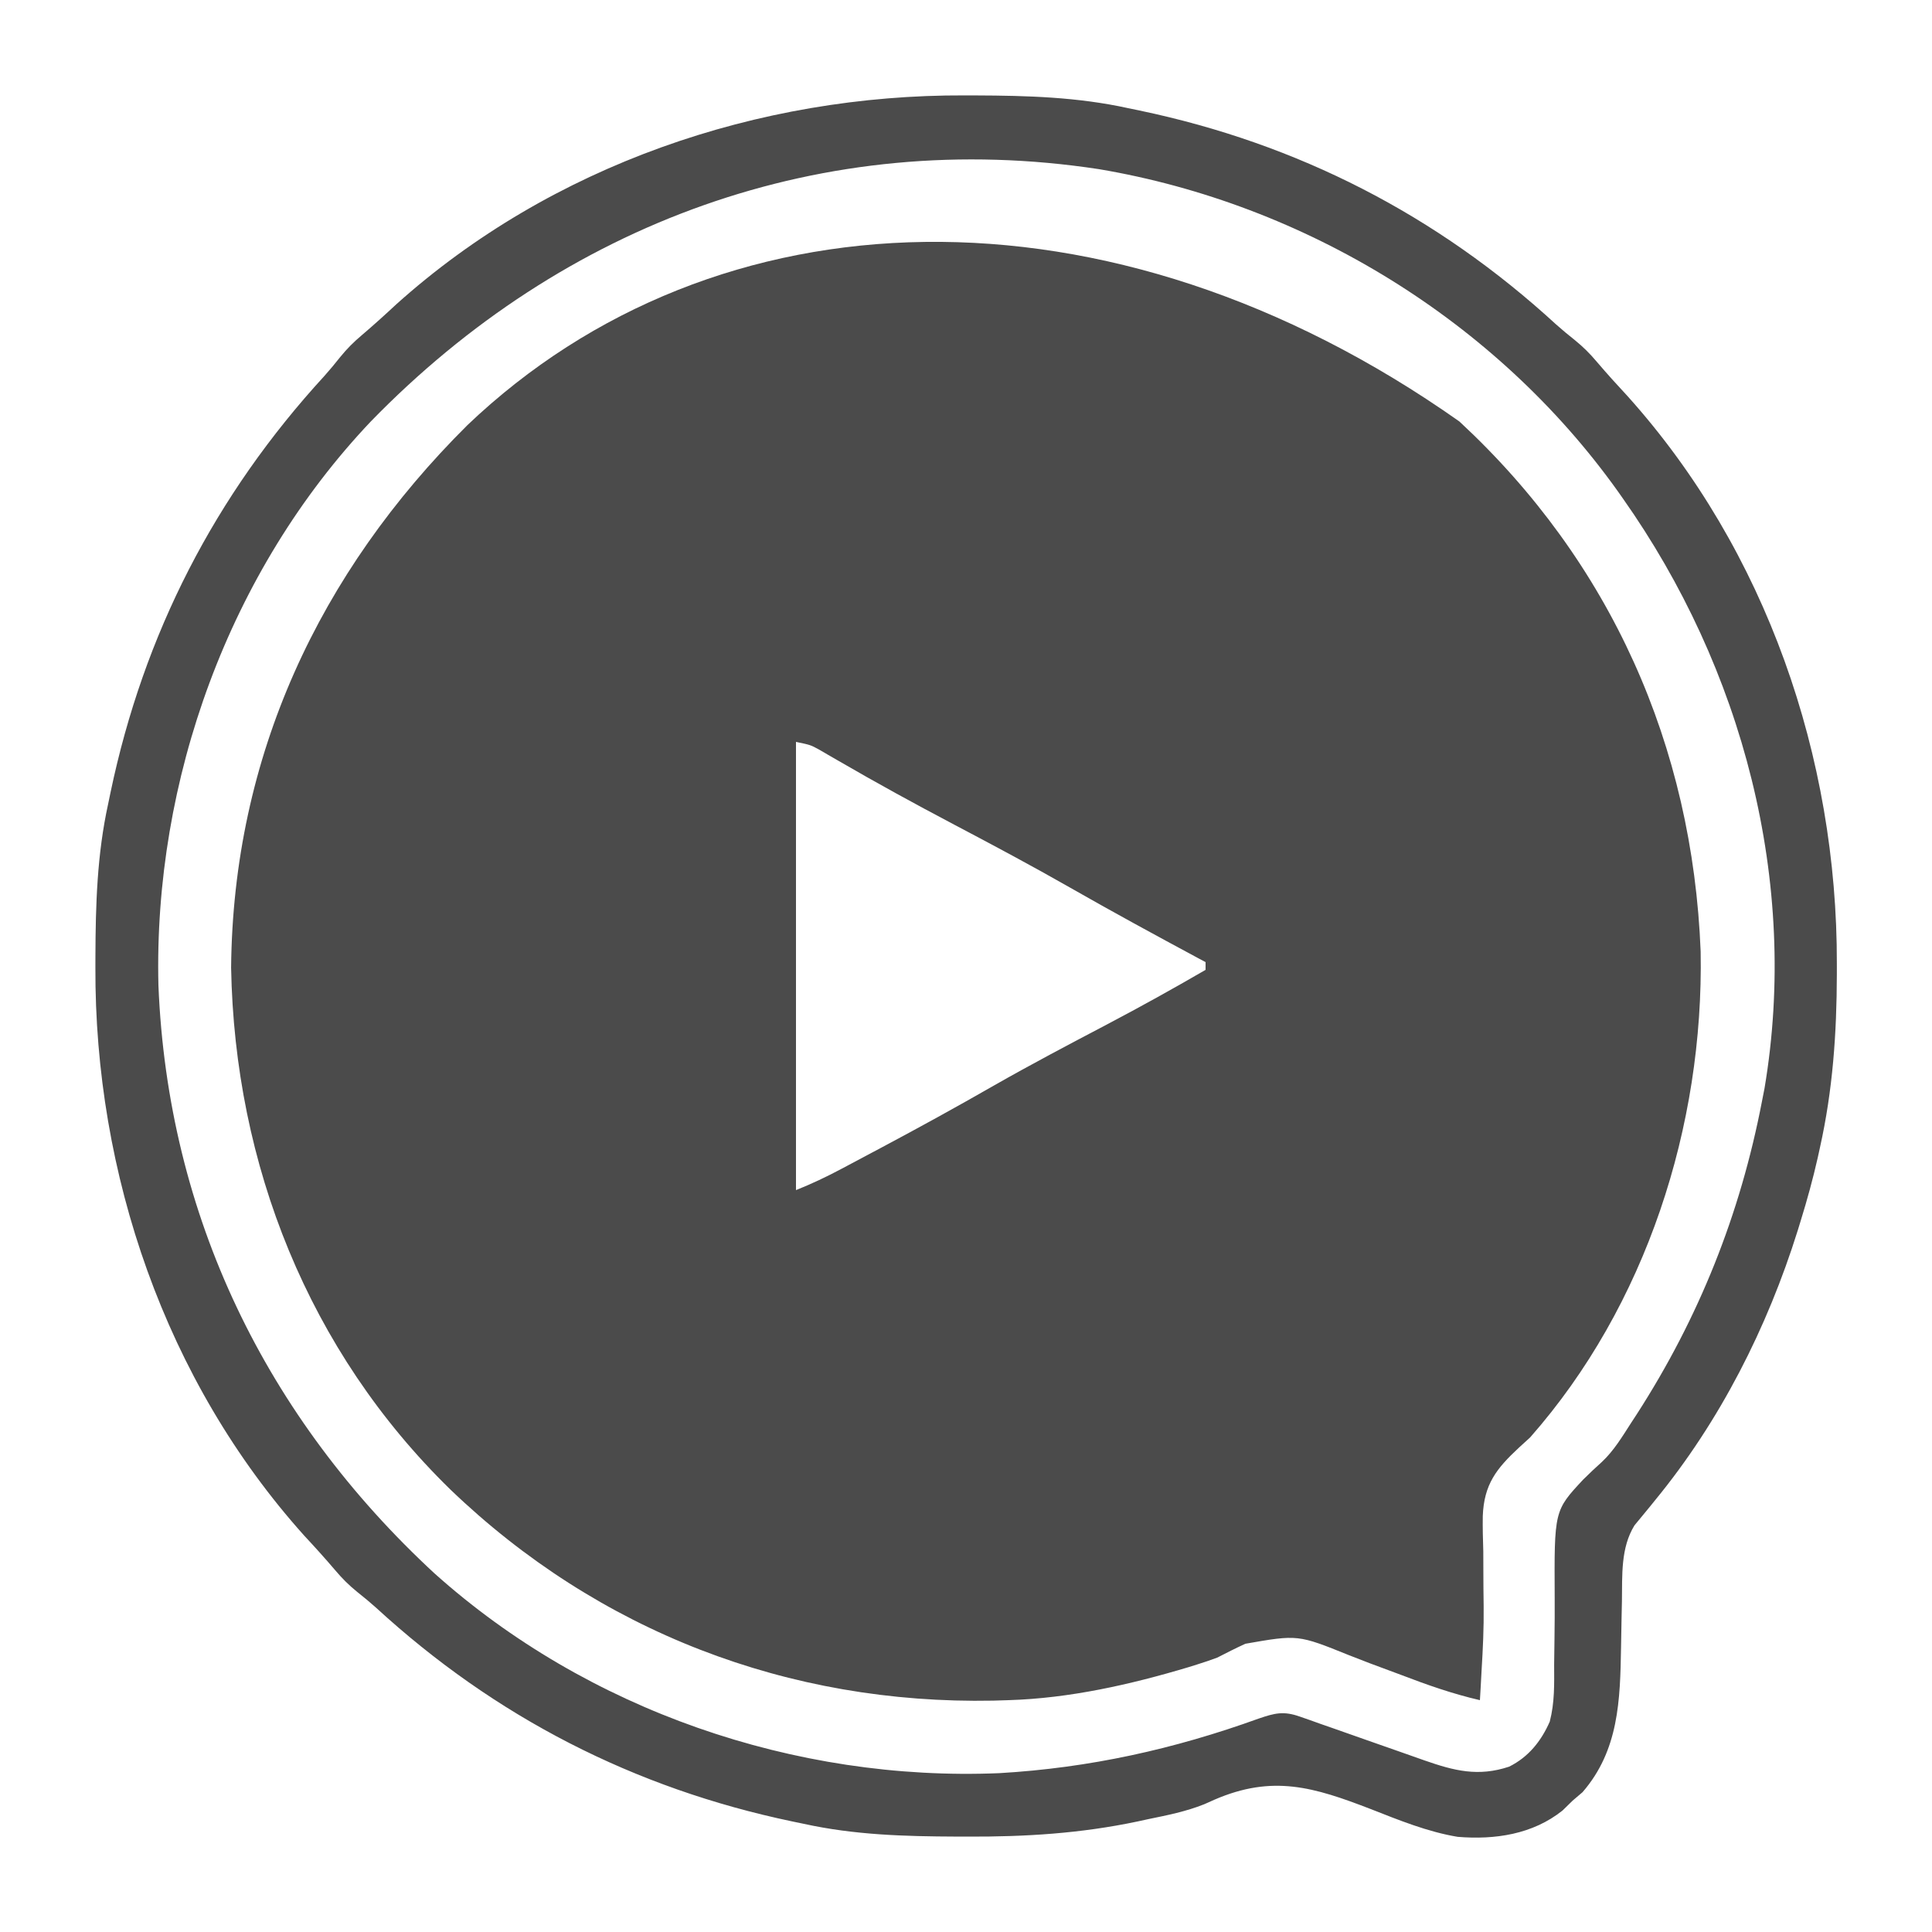
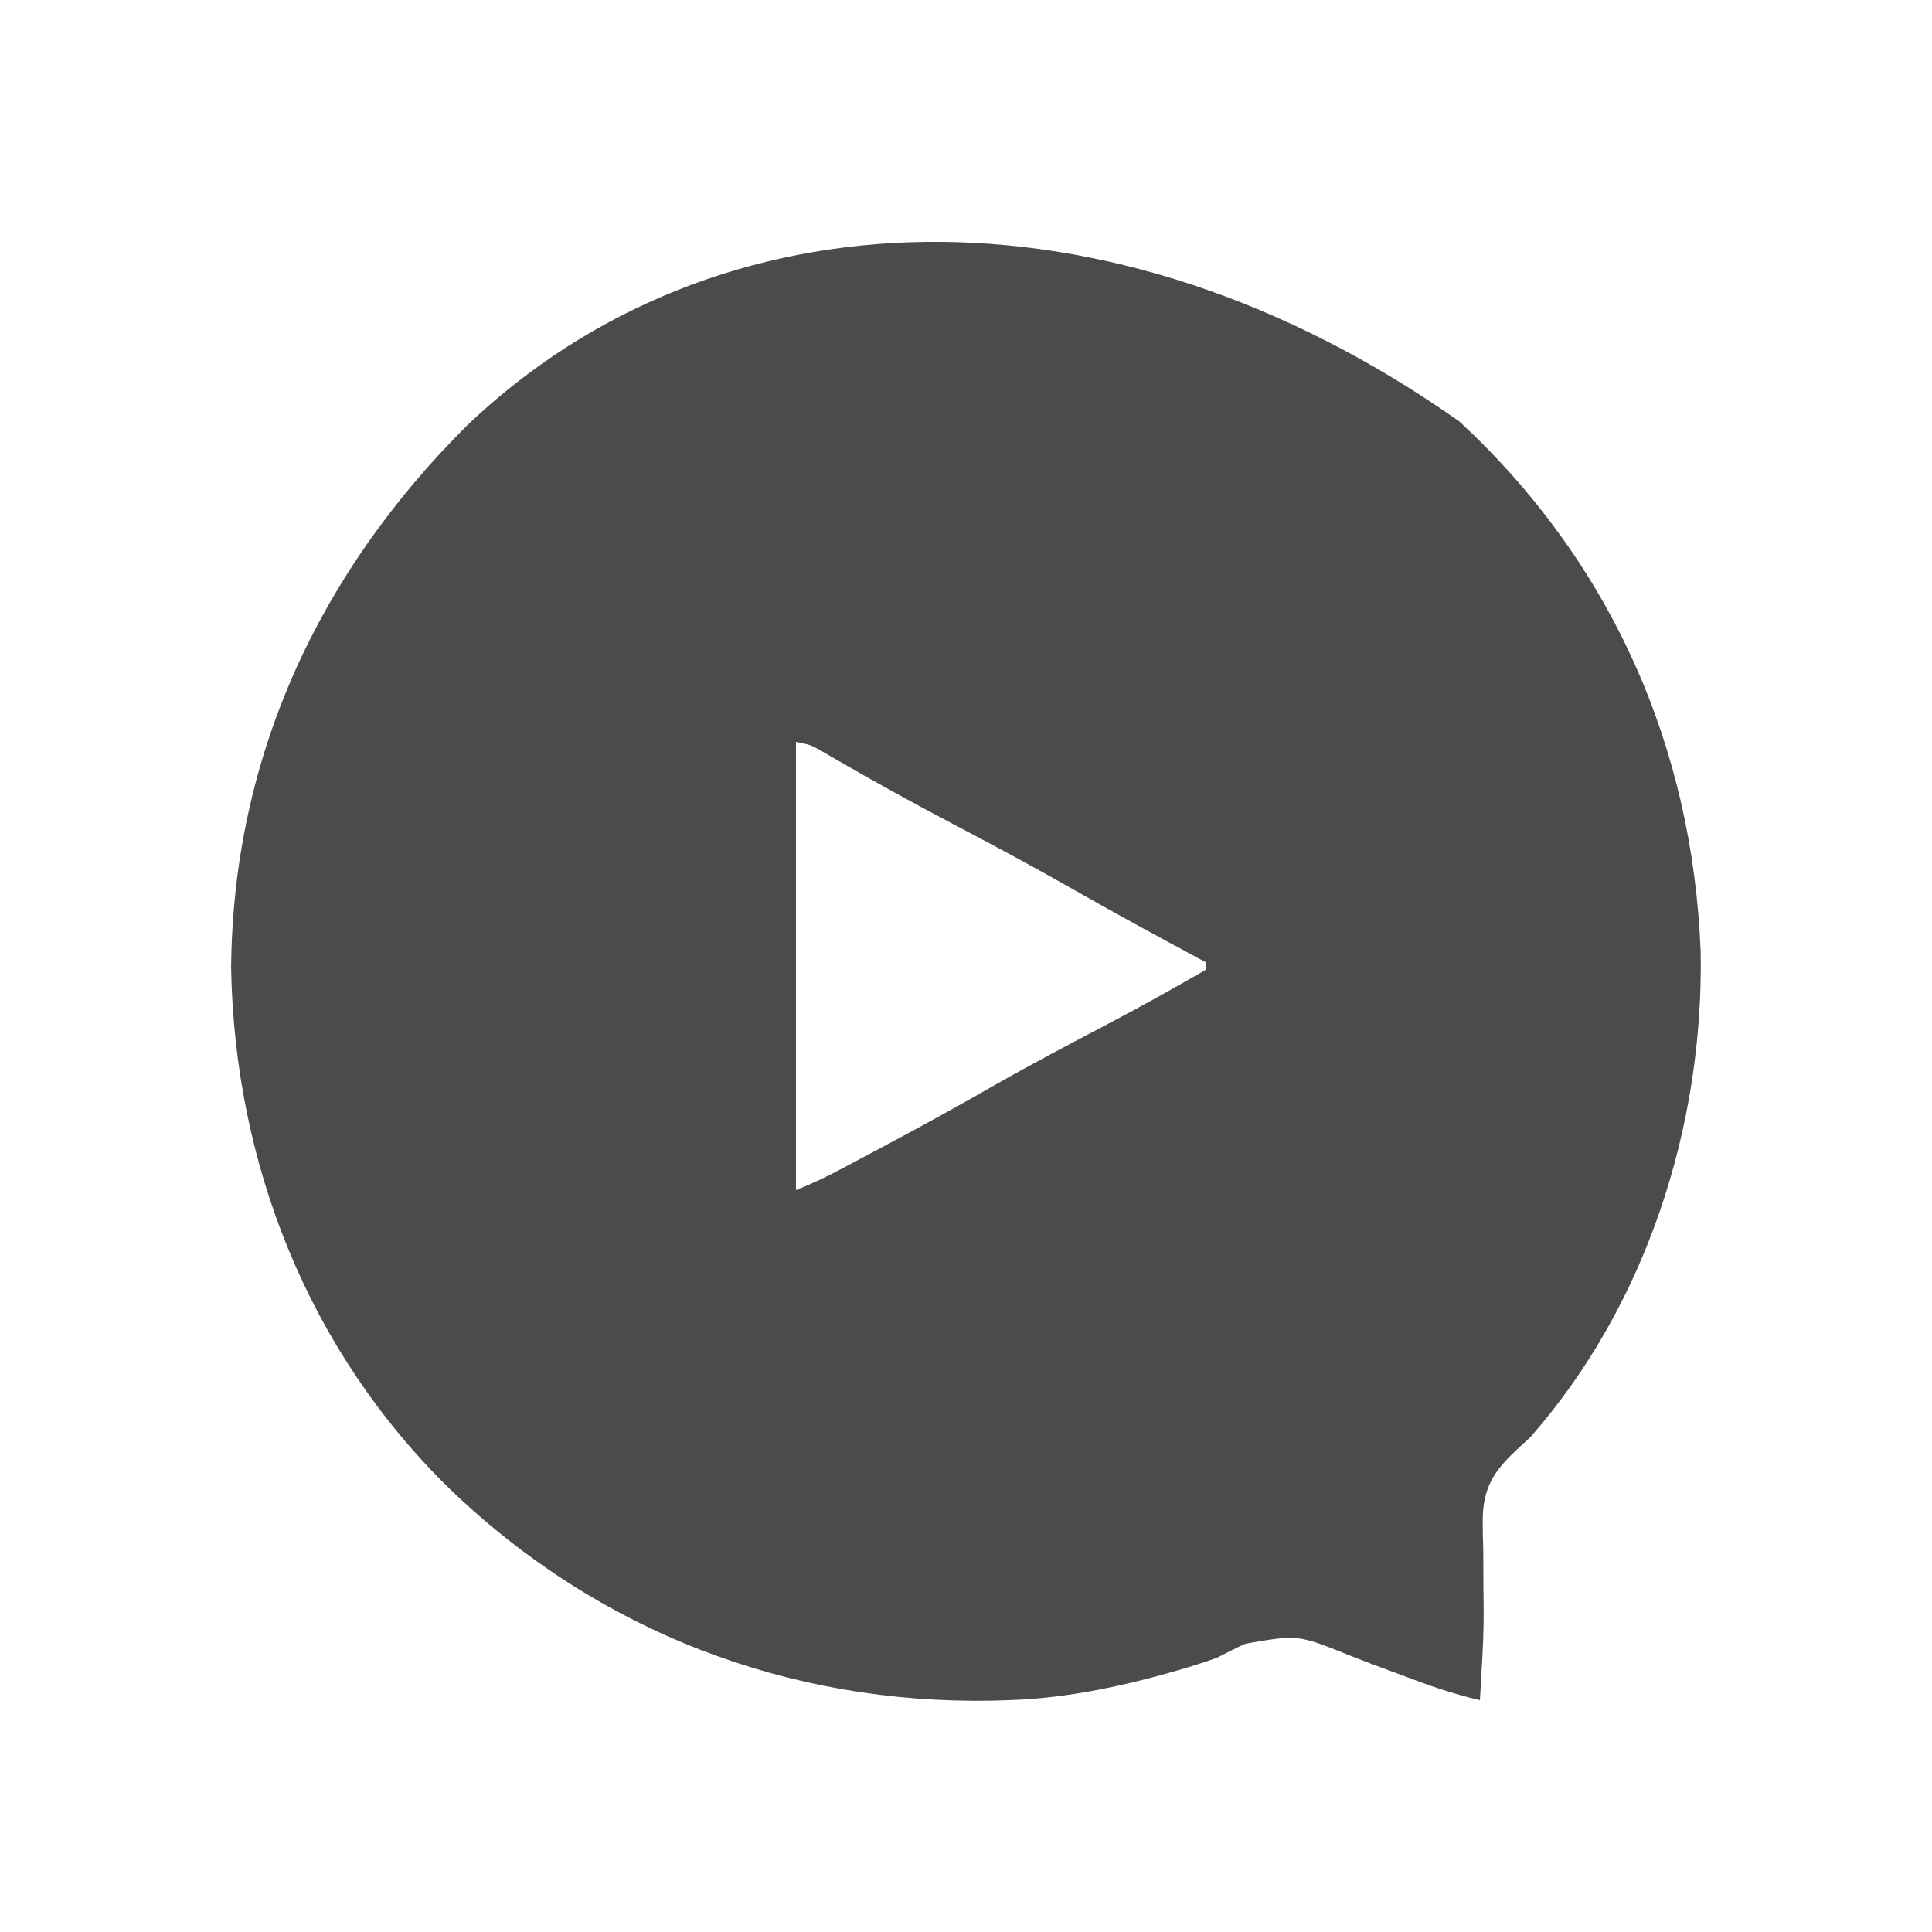
<svg xmlns="http://www.w3.org/2000/svg" version="1.1" width="48" height="48" viewBox="0 0 500 500">
  <path d="M0 0 C39.173 36.297 60.355 83.946 62.443 137.211 C63.25 182.302 48.358 228.806 18.314 262.922 C17.374 263.78 16.434 264.639 15.465 265.523 C9.571 270.997 6.379 275.06 6.056 283.265 C6.009 286.323 6.091 289.366 6.189 292.422 C6.2 294.023 6.205 295.624 6.205 297.225 C6.208 300.362 6.235 303.498 6.282 306.635 C6.347 312.16 6.089 317.657 5.751 323.172 C5.667 324.718 5.582 326.265 5.498 327.812 C5.437 328.838 5.376 329.864 5.314 330.922 C-1.741 329.298 -8.421 326.94 -15.167 324.355 C-17.828 323.361 -20.49 322.372 -23.154 321.384 C-24.965 320.702 -26.769 320.002 -28.566 319.286 C-41.793 313.946 -41.793 313.946 -55.385 316.324 C-57.859 317.457 -60.263 318.679 -62.686 319.922 C-64.392 320.551 -66.112 321.145 -67.85 321.679 C-68.957 322.026 -68.957 322.026 -70.086 322.38 C-85.15 326.895 -100.912 330.45 -116.686 330.922 C-117.988 330.962 -119.29 331.002 -120.631 331.043 C-173.653 332.086 -222.908 313.12 -261.12 276.418 C-297.806 240.648 -316.961 192.324 -317.874 141.359 C-317.378 86.699 -295.113 39.107 -256.721 0.949 C-192.556 -60.223 -90.746 -64.013 0 0 Z M-171.686 82.922 C-171.686 121.202 -171.686 159.482 -171.686 198.922 C-167.631 197.3 -163.846 195.51 -160.006 193.465 C-159.366 193.126 -158.726 192.787 -158.066 192.437 C-155.979 191.331 -153.895 190.22 -151.811 189.109 C-151.092 188.727 -150.374 188.345 -149.633 187.951 C-139.84 182.741 -130.135 177.405 -120.511 171.888 C-110.834 166.373 -100.984 161.186 -91.124 156.008 C-82.538 151.49 -74.078 146.791 -65.686 141.922 C-65.686 141.262 -65.686 140.602 -65.686 139.922 C-66.293 139.596 -66.899 139.27 -67.524 138.935 C-78.642 132.957 -89.726 126.936 -100.686 120.672 C-110.598 115.015 -120.652 109.654 -130.748 104.335 C-140.872 98.999 -150.886 93.517 -160.784 87.767 C-161.643 87.272 -162.503 86.776 -163.389 86.265 C-164.128 85.834 -164.867 85.403 -165.628 84.959 C-167.927 83.705 -167.927 83.705 -171.686 82.922 Z " fill="rgb(75, 75, 75)" transform="translate(377.686,109.078)" />
-   <path d="M0 0 C0.929 0.002 1.858 0.004 2.815 0.007 C16.205 0.056 29.191 0.427 42.312 3.312 C43.753 3.611 43.753 3.611 45.222 3.915 C86.205 12.493 122.181 30.954 153.023 59.27 C154.604 60.68 156.234 62.037 157.898 63.348 C160.056 65.103 161.777 66.818 163.562 68.938 C166.16 71.989 168.831 74.943 171.562 77.875 C207.462 117.851 225.801 171.435 225.688 224.688 C225.687 225.606 225.687 226.525 225.687 227.472 C225.652 242.74 224.643 257.363 221.312 272.312 C221.125 273.167 220.938 274.021 220.745 274.902 C219.492 280.445 217.993 285.885 216.312 291.312 C216.072 292.097 215.831 292.882 215.583 293.69 C207.69 318.921 195.441 343.13 178.625 363.598 C178.169 364.163 177.712 364.729 177.242 365.312 C175.947 366.911 174.632 368.493 173.316 370.074 C169.722 375.883 170.164 382.967 170.066 389.652 C170.033 391.226 170 392.799 169.967 394.373 C169.919 396.813 169.875 399.252 169.836 401.692 C169.606 415.318 169.268 428.287 159.875 439.125 C159.029 439.847 158.184 440.569 157.312 441.312 C156.013 442.581 156.013 442.581 154.688 443.875 C146.978 450.042 137.195 451.482 127.556 450.685 C119.776 449.394 112.341 446.357 105.035 443.488 C90.363 437.828 79.694 434.54 64.59 441.078 C63.734 441.46 62.878 441.843 61.996 442.236 C57.267 444.133 52.353 445.105 47.375 446.125 C46.488 446.318 45.601 446.512 44.688 446.711 C29.964 449.811 15.679 450.687 0.688 450.625 C-0.244 450.623 -1.175 450.621 -2.135 450.618 C-15.544 450.569 -28.548 450.202 -41.688 447.312 C-43.128 447.014 -43.128 447.014 -44.597 446.71 C-85.58 438.132 -121.556 419.671 -152.398 391.355 C-153.979 389.945 -155.609 388.588 -157.273 387.277 C-159.431 385.522 -161.152 383.807 -162.938 381.688 C-165.535 378.636 -168.206 375.682 -170.938 372.75 C-206.933 332.667 -225.223 279.006 -225 225.625 C-224.998 224.696 -224.996 223.767 -224.993 222.81 C-224.944 209.42 -224.573 196.434 -221.688 183.312 C-221.489 182.352 -221.29 181.392 -221.085 180.403 C-212.507 139.42 -194.046 103.444 -165.73 72.602 C-164.32 71.021 -162.963 69.391 -161.652 67.727 C-159.897 65.569 -158.182 63.848 -156.062 62.062 C-153.011 59.465 -150.057 56.794 -147.125 54.062 C-107.042 18.067 -53.381 -0.223 0 0 Z M-153.701 84.365 C-190.4 123.037 -209.976 177.256 -208.688 230.312 C-206.271 289.98 -180.813 342.249 -137.208 382.535 C-97.731 417.902 -43.867 436.419 8.929 434.203 C32.244 432.846 54.112 428.005 76.052 420.081 C80.192 418.673 82.47 418.067 86.695 419.56 C87.553 419.857 88.411 420.154 89.295 420.461 C90.674 420.956 90.674 420.956 92.082 421.461 C93.036 421.793 93.991 422.125 94.974 422.467 C98.028 423.53 101.077 424.608 104.125 425.688 C107.163 426.759 110.202 427.826 113.244 428.887 C115.136 429.547 117.026 430.213 118.914 430.887 C126.665 433.598 132.865 435.185 140.875 432.523 C145.878 430.038 149.158 425.934 151.385 420.876 C152.678 415.91 152.544 411.172 152.523 406.062 C152.55 403.822 152.58 401.581 152.613 399.34 C152.659 395.835 152.688 392.334 152.663 388.829 C152.544 366.265 152.544 366.265 160.031 358.234 C161.617 356.657 163.231 355.135 164.897 353.641 C167.984 350.744 170.158 347.101 172.438 343.562 C172.927 342.813 173.417 342.063 173.921 341.291 C190.035 316.283 200.698 289.523 206.312 260.312 C206.635 258.667 206.635 258.667 206.965 256.988 C215.983 203.472 201.292 148.239 170.312 104.312 C169.876 103.692 169.439 103.071 168.989 102.432 C137.502 58.322 88.013 28.087 34.73 19.09 C-36.656 8.194 -103.826 33.082 -153.701 84.365 Z " fill="rgb(75, 75, 75)" transform="translate(249.688,24.688)" />
</svg>